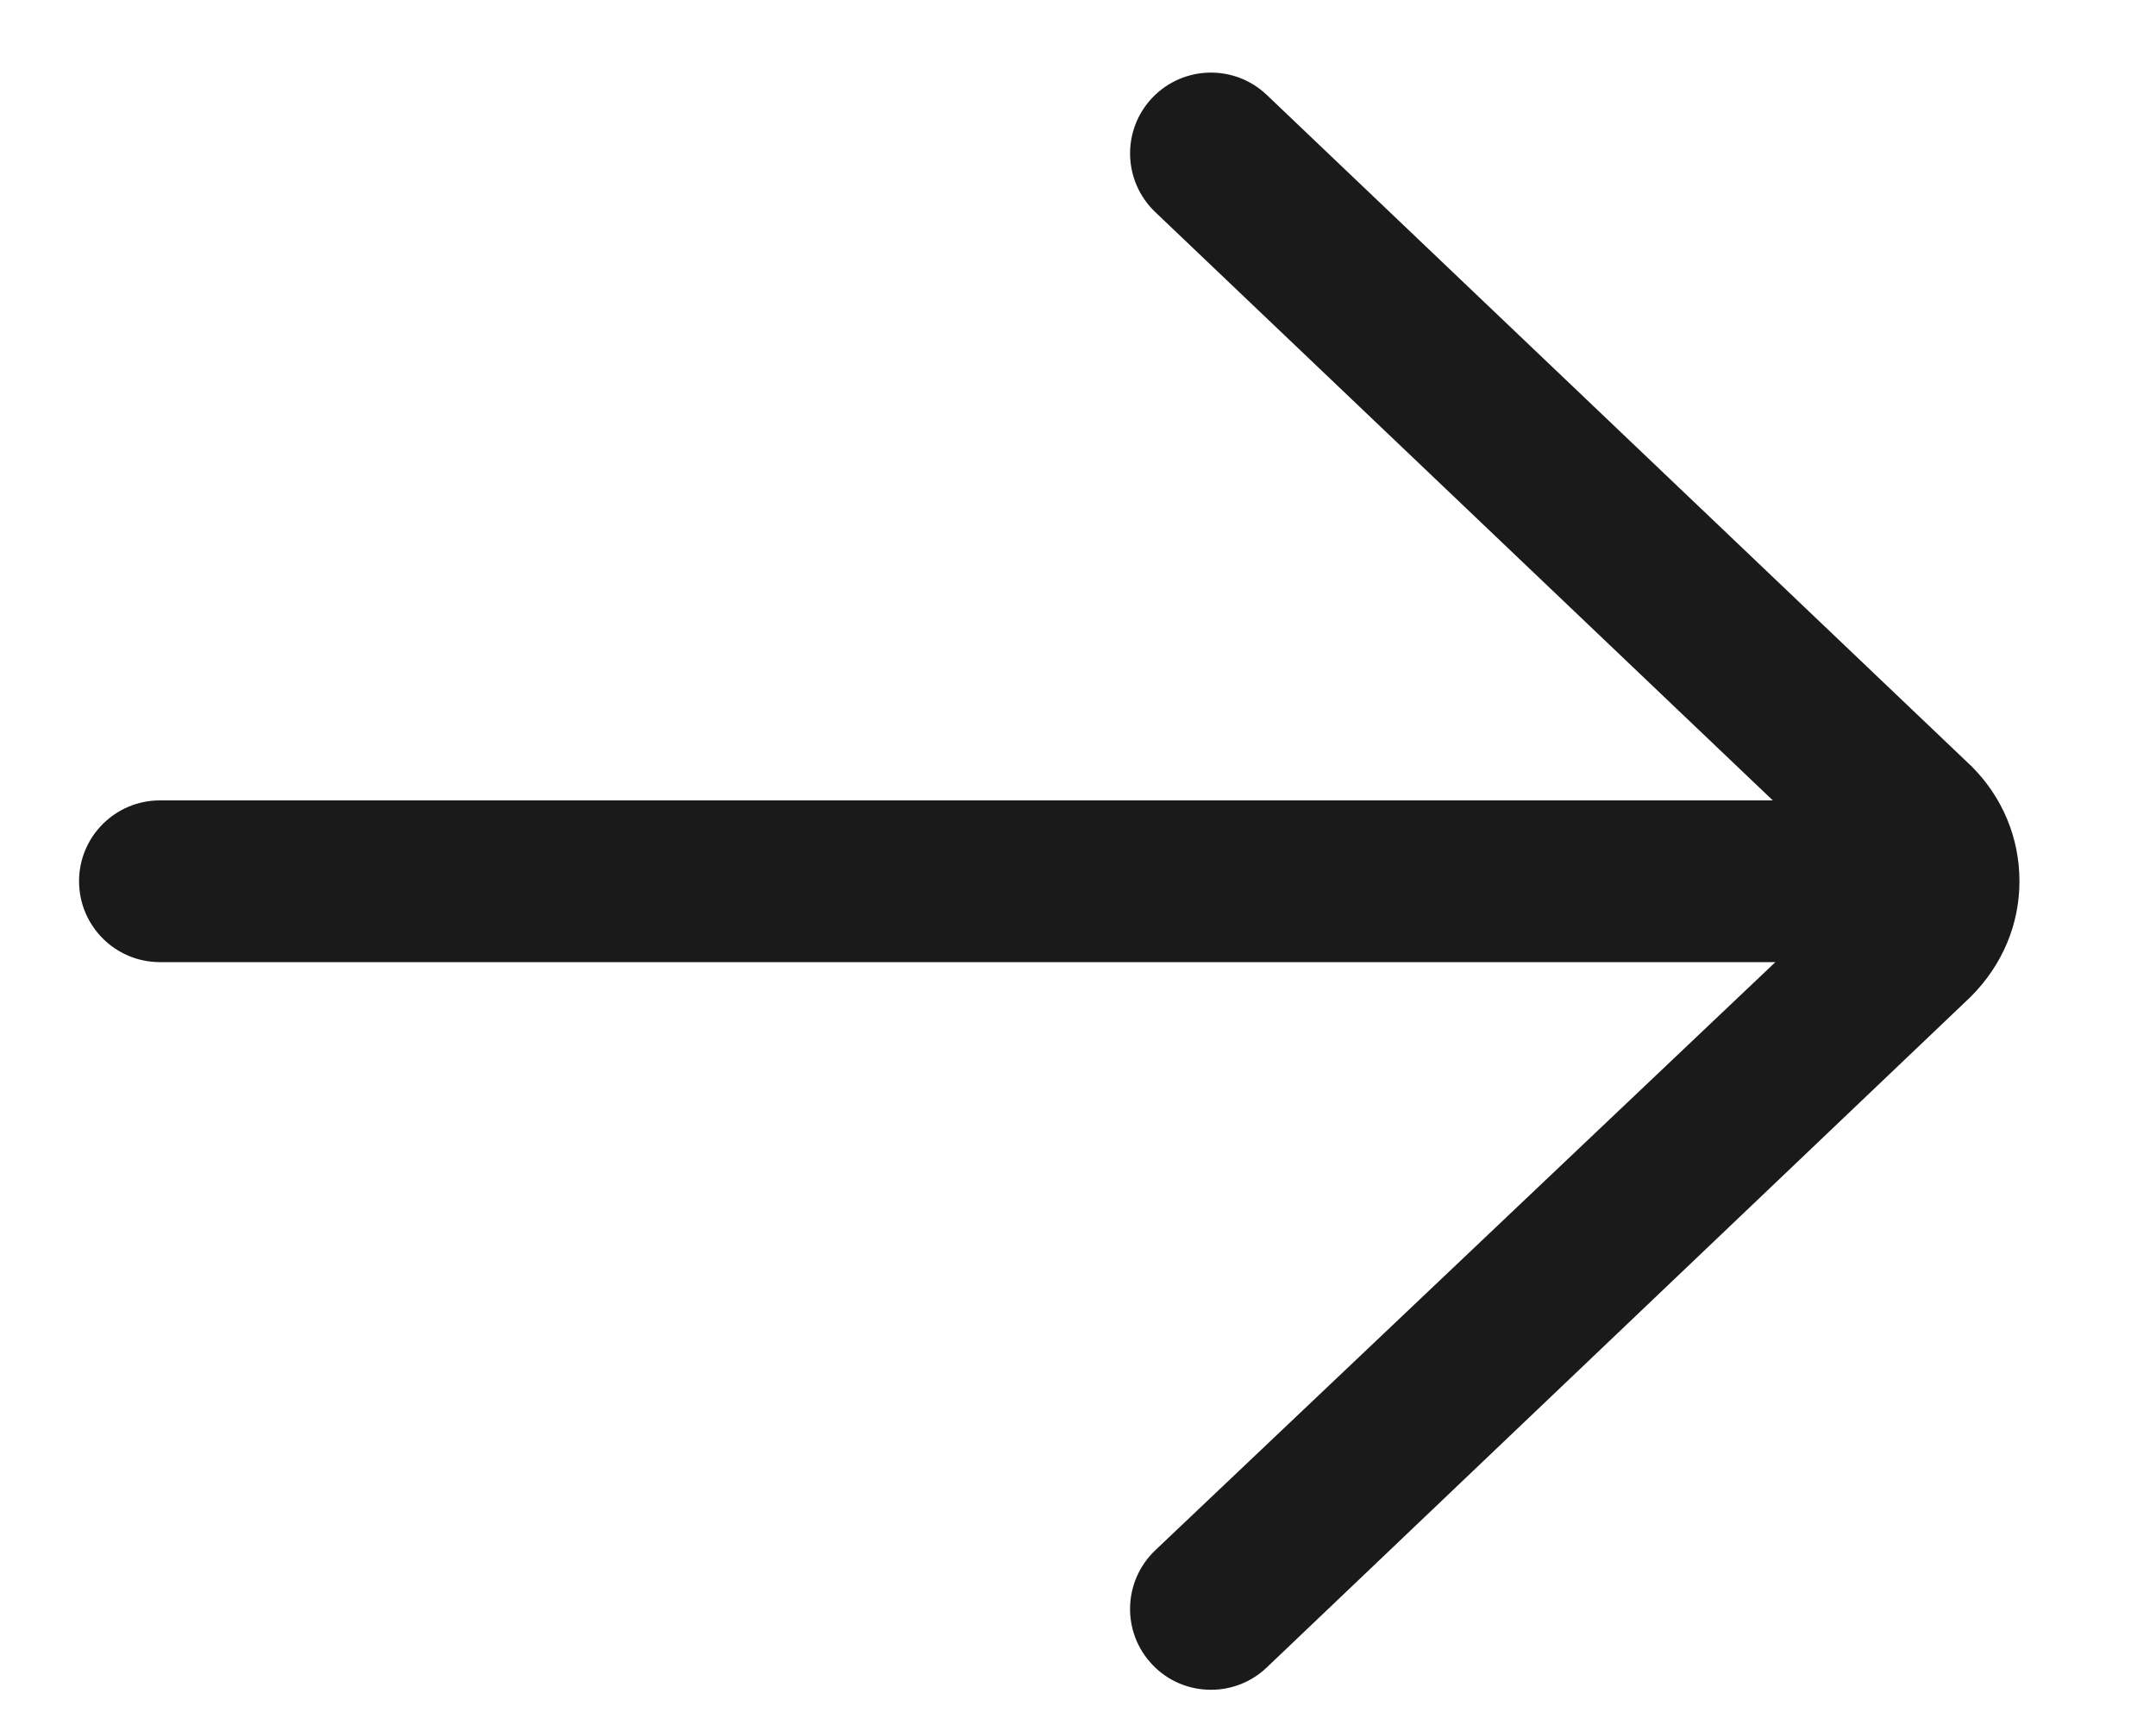
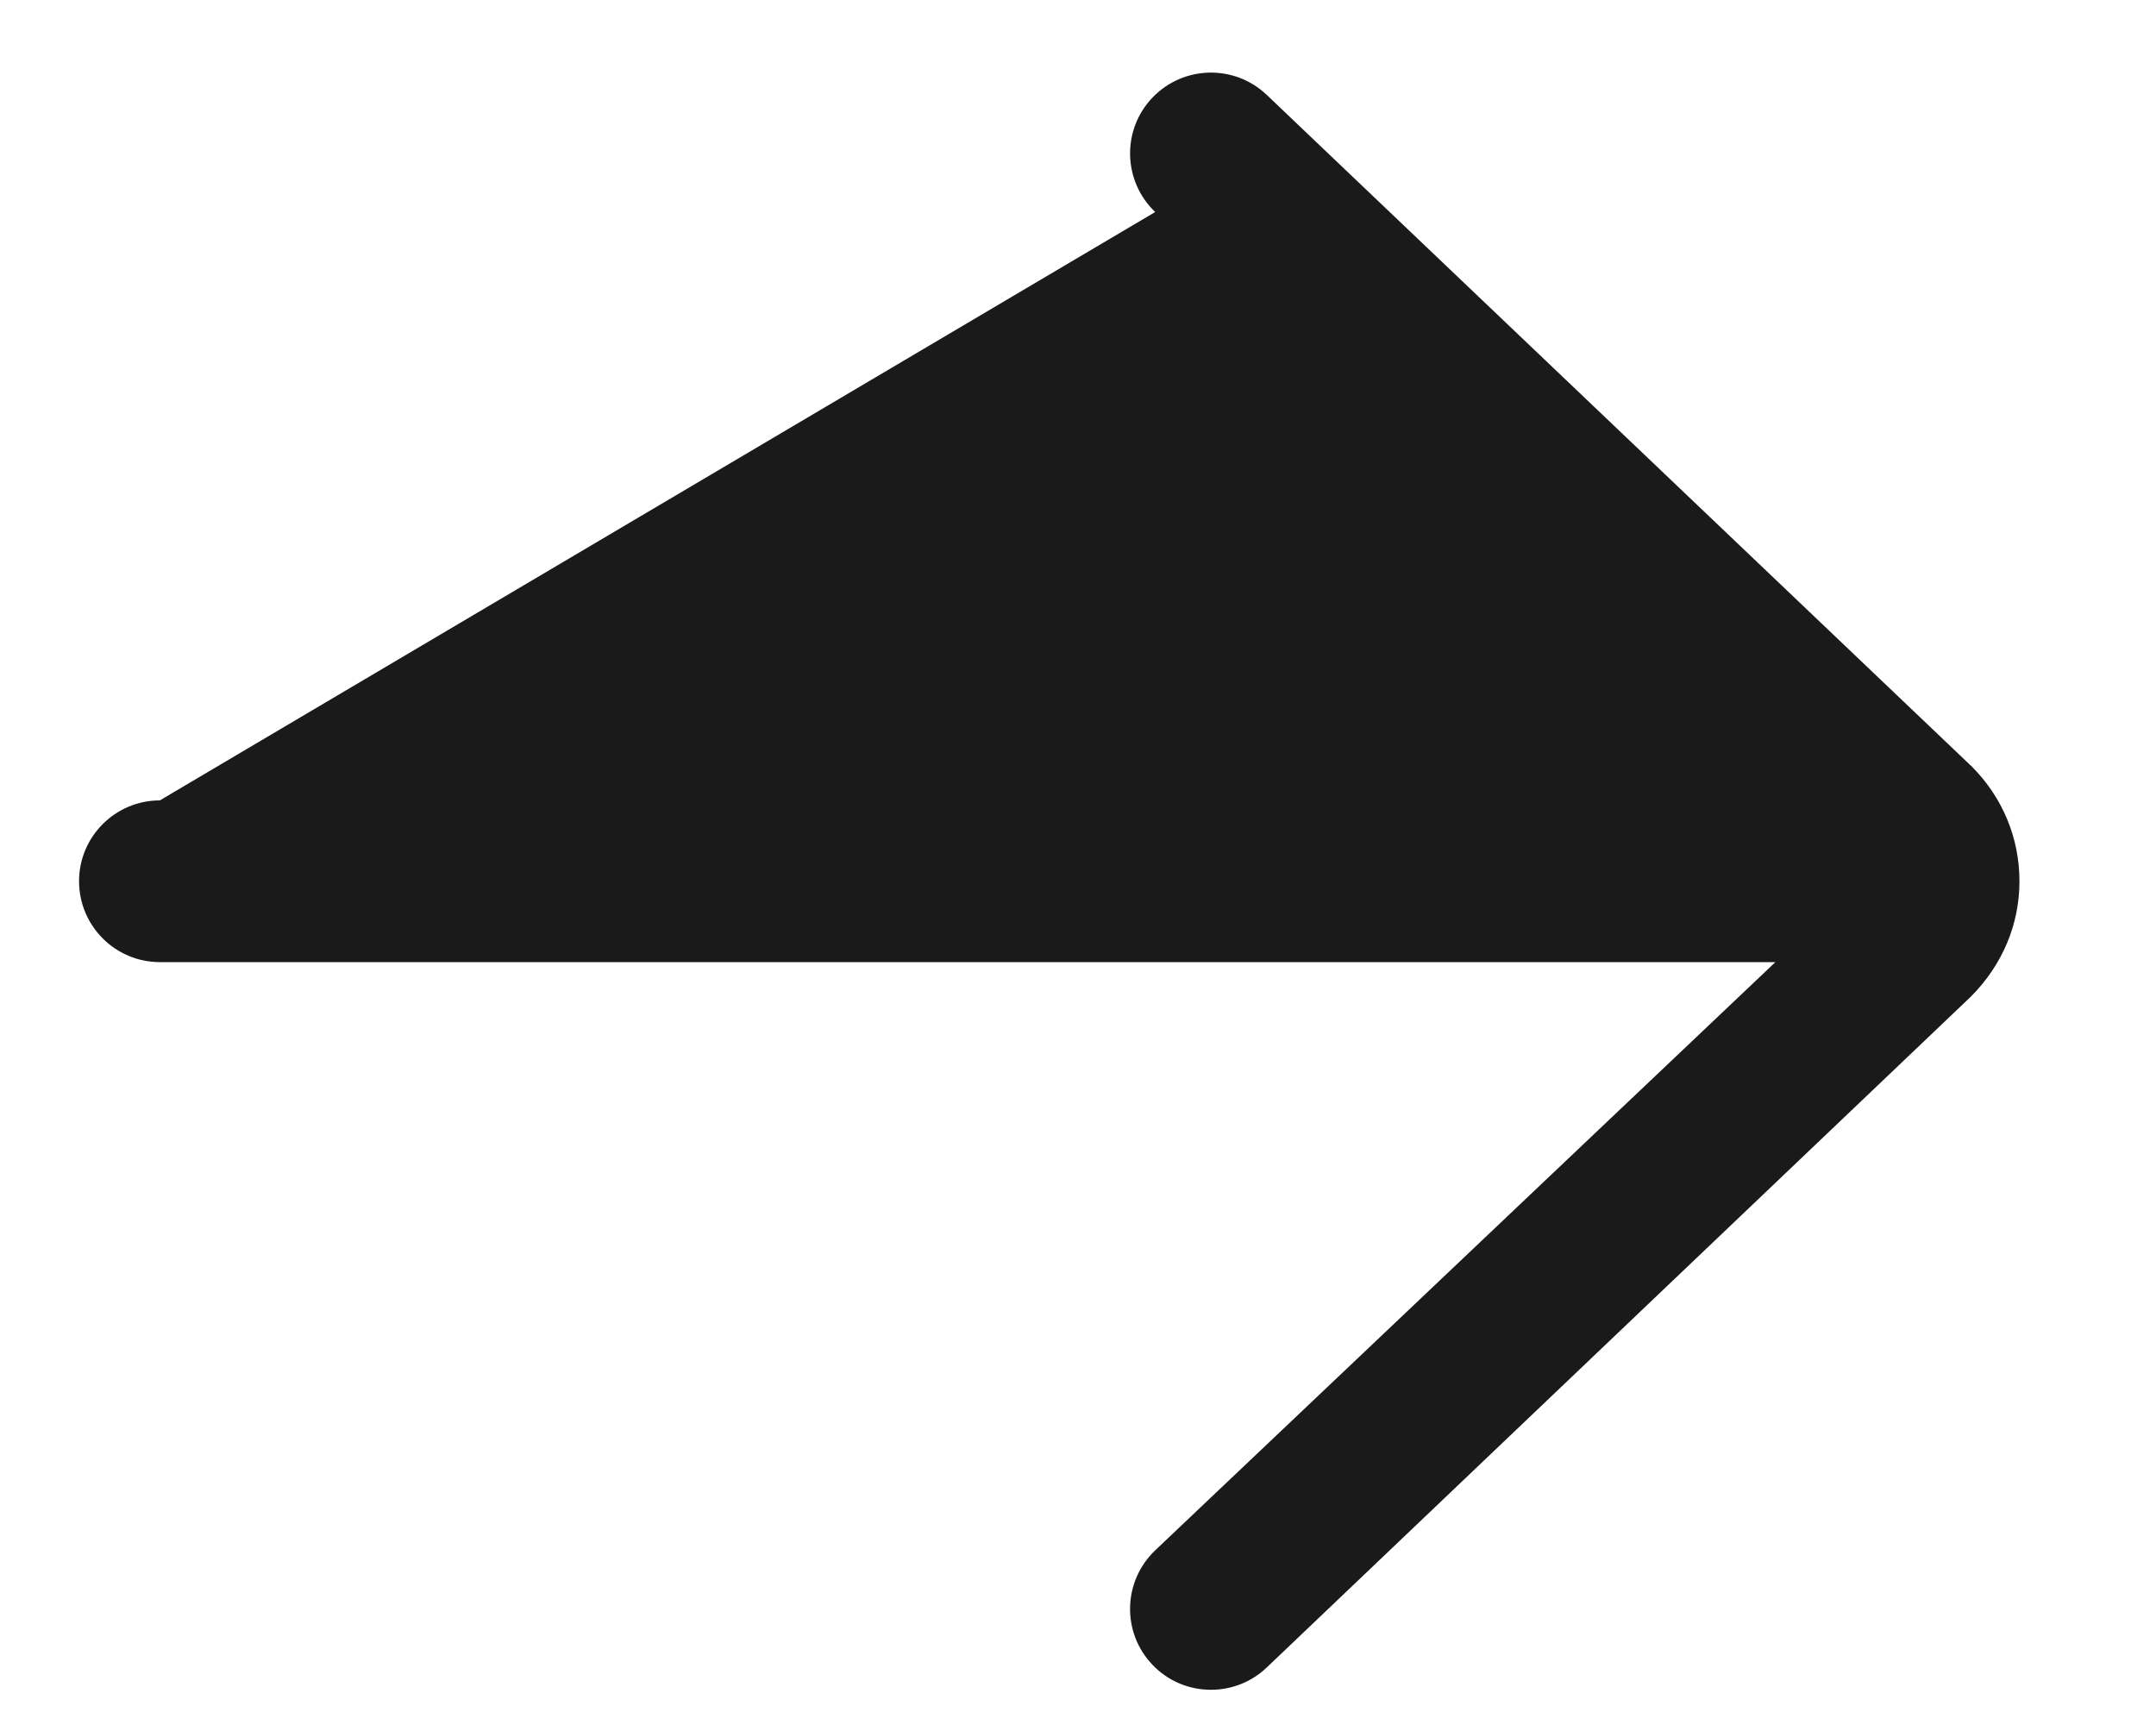
<svg xmlns="http://www.w3.org/2000/svg" width="15" height="12" viewBox="0 0 15 12" fill="none">
-   <path d="M1.112 5.568H12.334L8.037 1.475C7.812 1.26 7.803 0.904 8.018 0.679C8.232 0.455 8.588 0.446 8.813 0.66L13.72 5.334C13.932 5.547 14.05 5.829 14.05 6.13C14.05 6.43 13.932 6.713 13.71 6.935L8.813 11.6C8.704 11.704 8.564 11.755 8.425 11.755C8.276 11.755 8.128 11.697 8.017 11.58C7.803 11.355 7.812 11 8.037 10.785L12.352 6.693H1.112C0.802 6.693 0.55 6.441 0.55 6.13C0.55 5.82 0.802 5.568 1.112 5.568Z" fill="#1A1A1A" />
+   <path d="M1.112 5.568L8.037 1.475C7.812 1.26 7.803 0.904 8.018 0.679C8.232 0.455 8.588 0.446 8.813 0.66L13.72 5.334C13.932 5.547 14.05 5.829 14.05 6.13C14.05 6.43 13.932 6.713 13.71 6.935L8.813 11.6C8.704 11.704 8.564 11.755 8.425 11.755C8.276 11.755 8.128 11.697 8.017 11.58C7.803 11.355 7.812 11 8.037 10.785L12.352 6.693H1.112C0.802 6.693 0.55 6.441 0.55 6.13C0.55 5.82 0.802 5.568 1.112 5.568Z" fill="#1A1A1A" />
</svg>